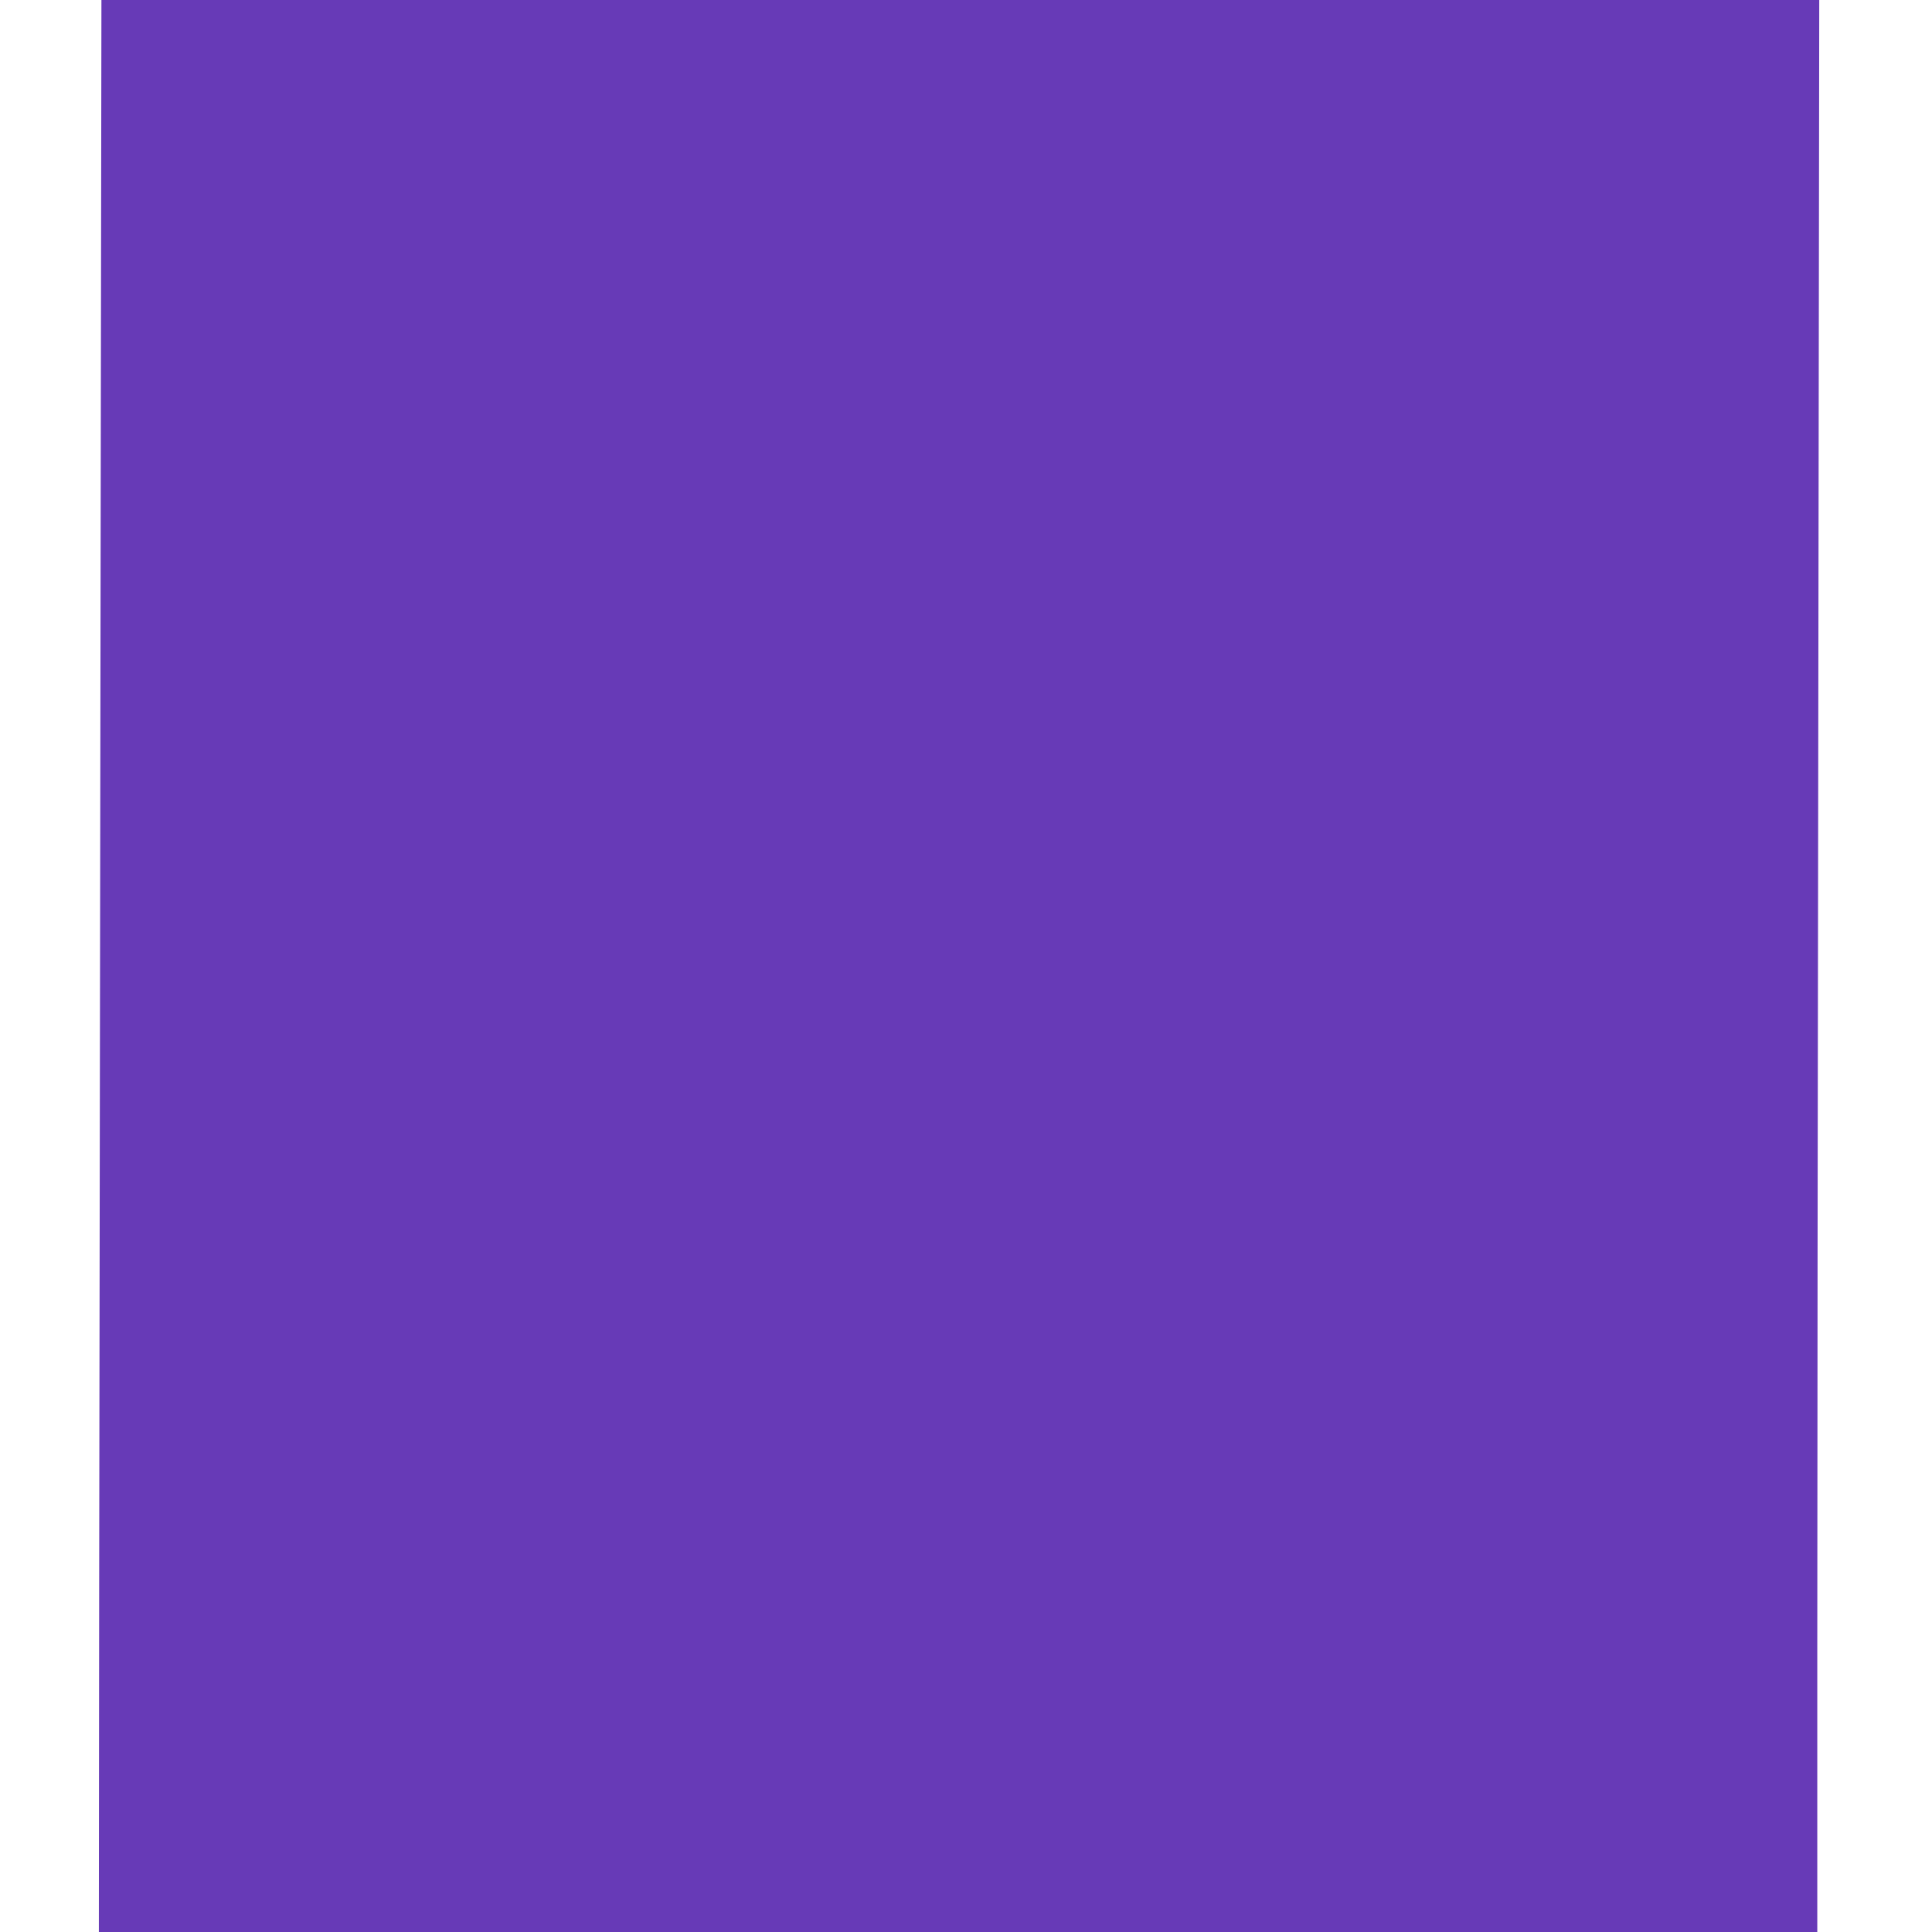
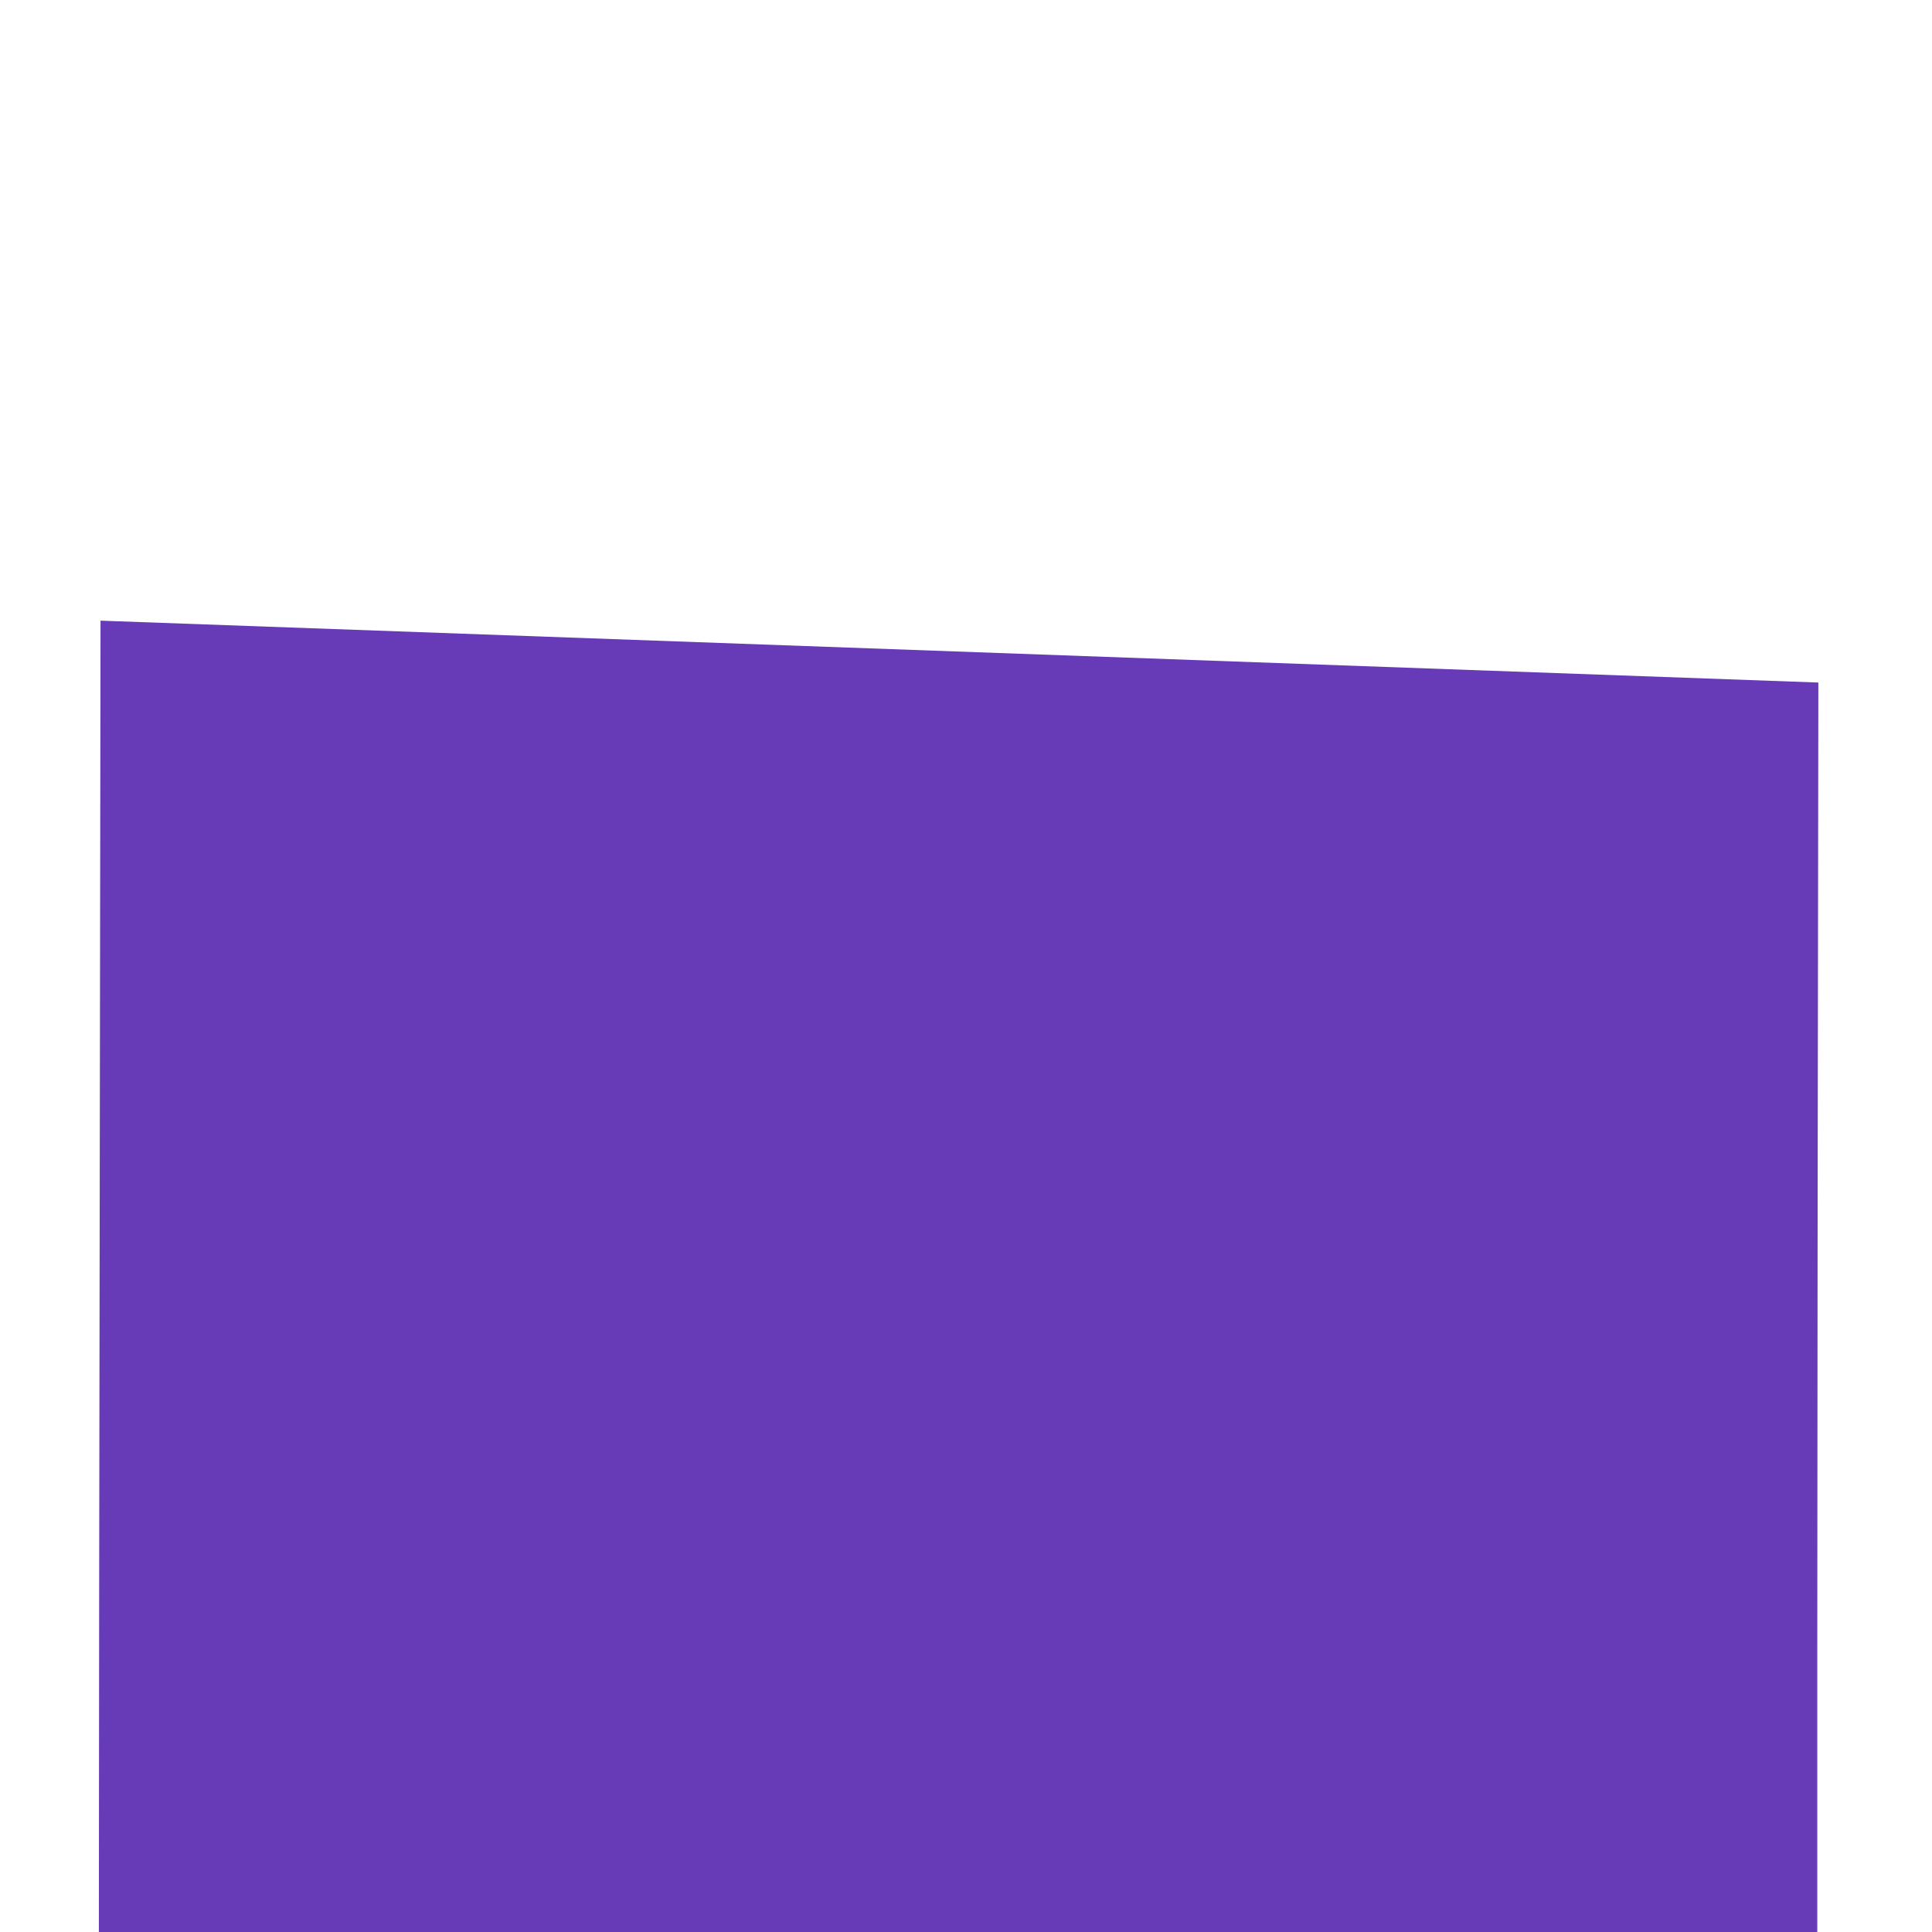
<svg xmlns="http://www.w3.org/2000/svg" version="1.0" width="1280pt" height="1280pt" viewBox="0 0 1280 1280" preserveAspectRatio="xMidYMid meet">
  <g transform="translate(0,1280) scale(0.1,-0.1)" fill="#673ab7" stroke="none">
-     <path d="M666 8688 c-3 -2262 -7 -5142 -9 -6401 l-2 -2287 5693 0 5692 0 0 1878 c0 1032 3 3912 7 6400 l6 4522 -5690 0 -5691 0 -6 -4112z" />
+     <path d="M666 8688 c-3 -2262 -7 -5142 -9 -6401 l-2 -2287 5693 0 5692 0 0 1878 c0 1032 3 3912 7 6400 z" />
  </g>
</svg>